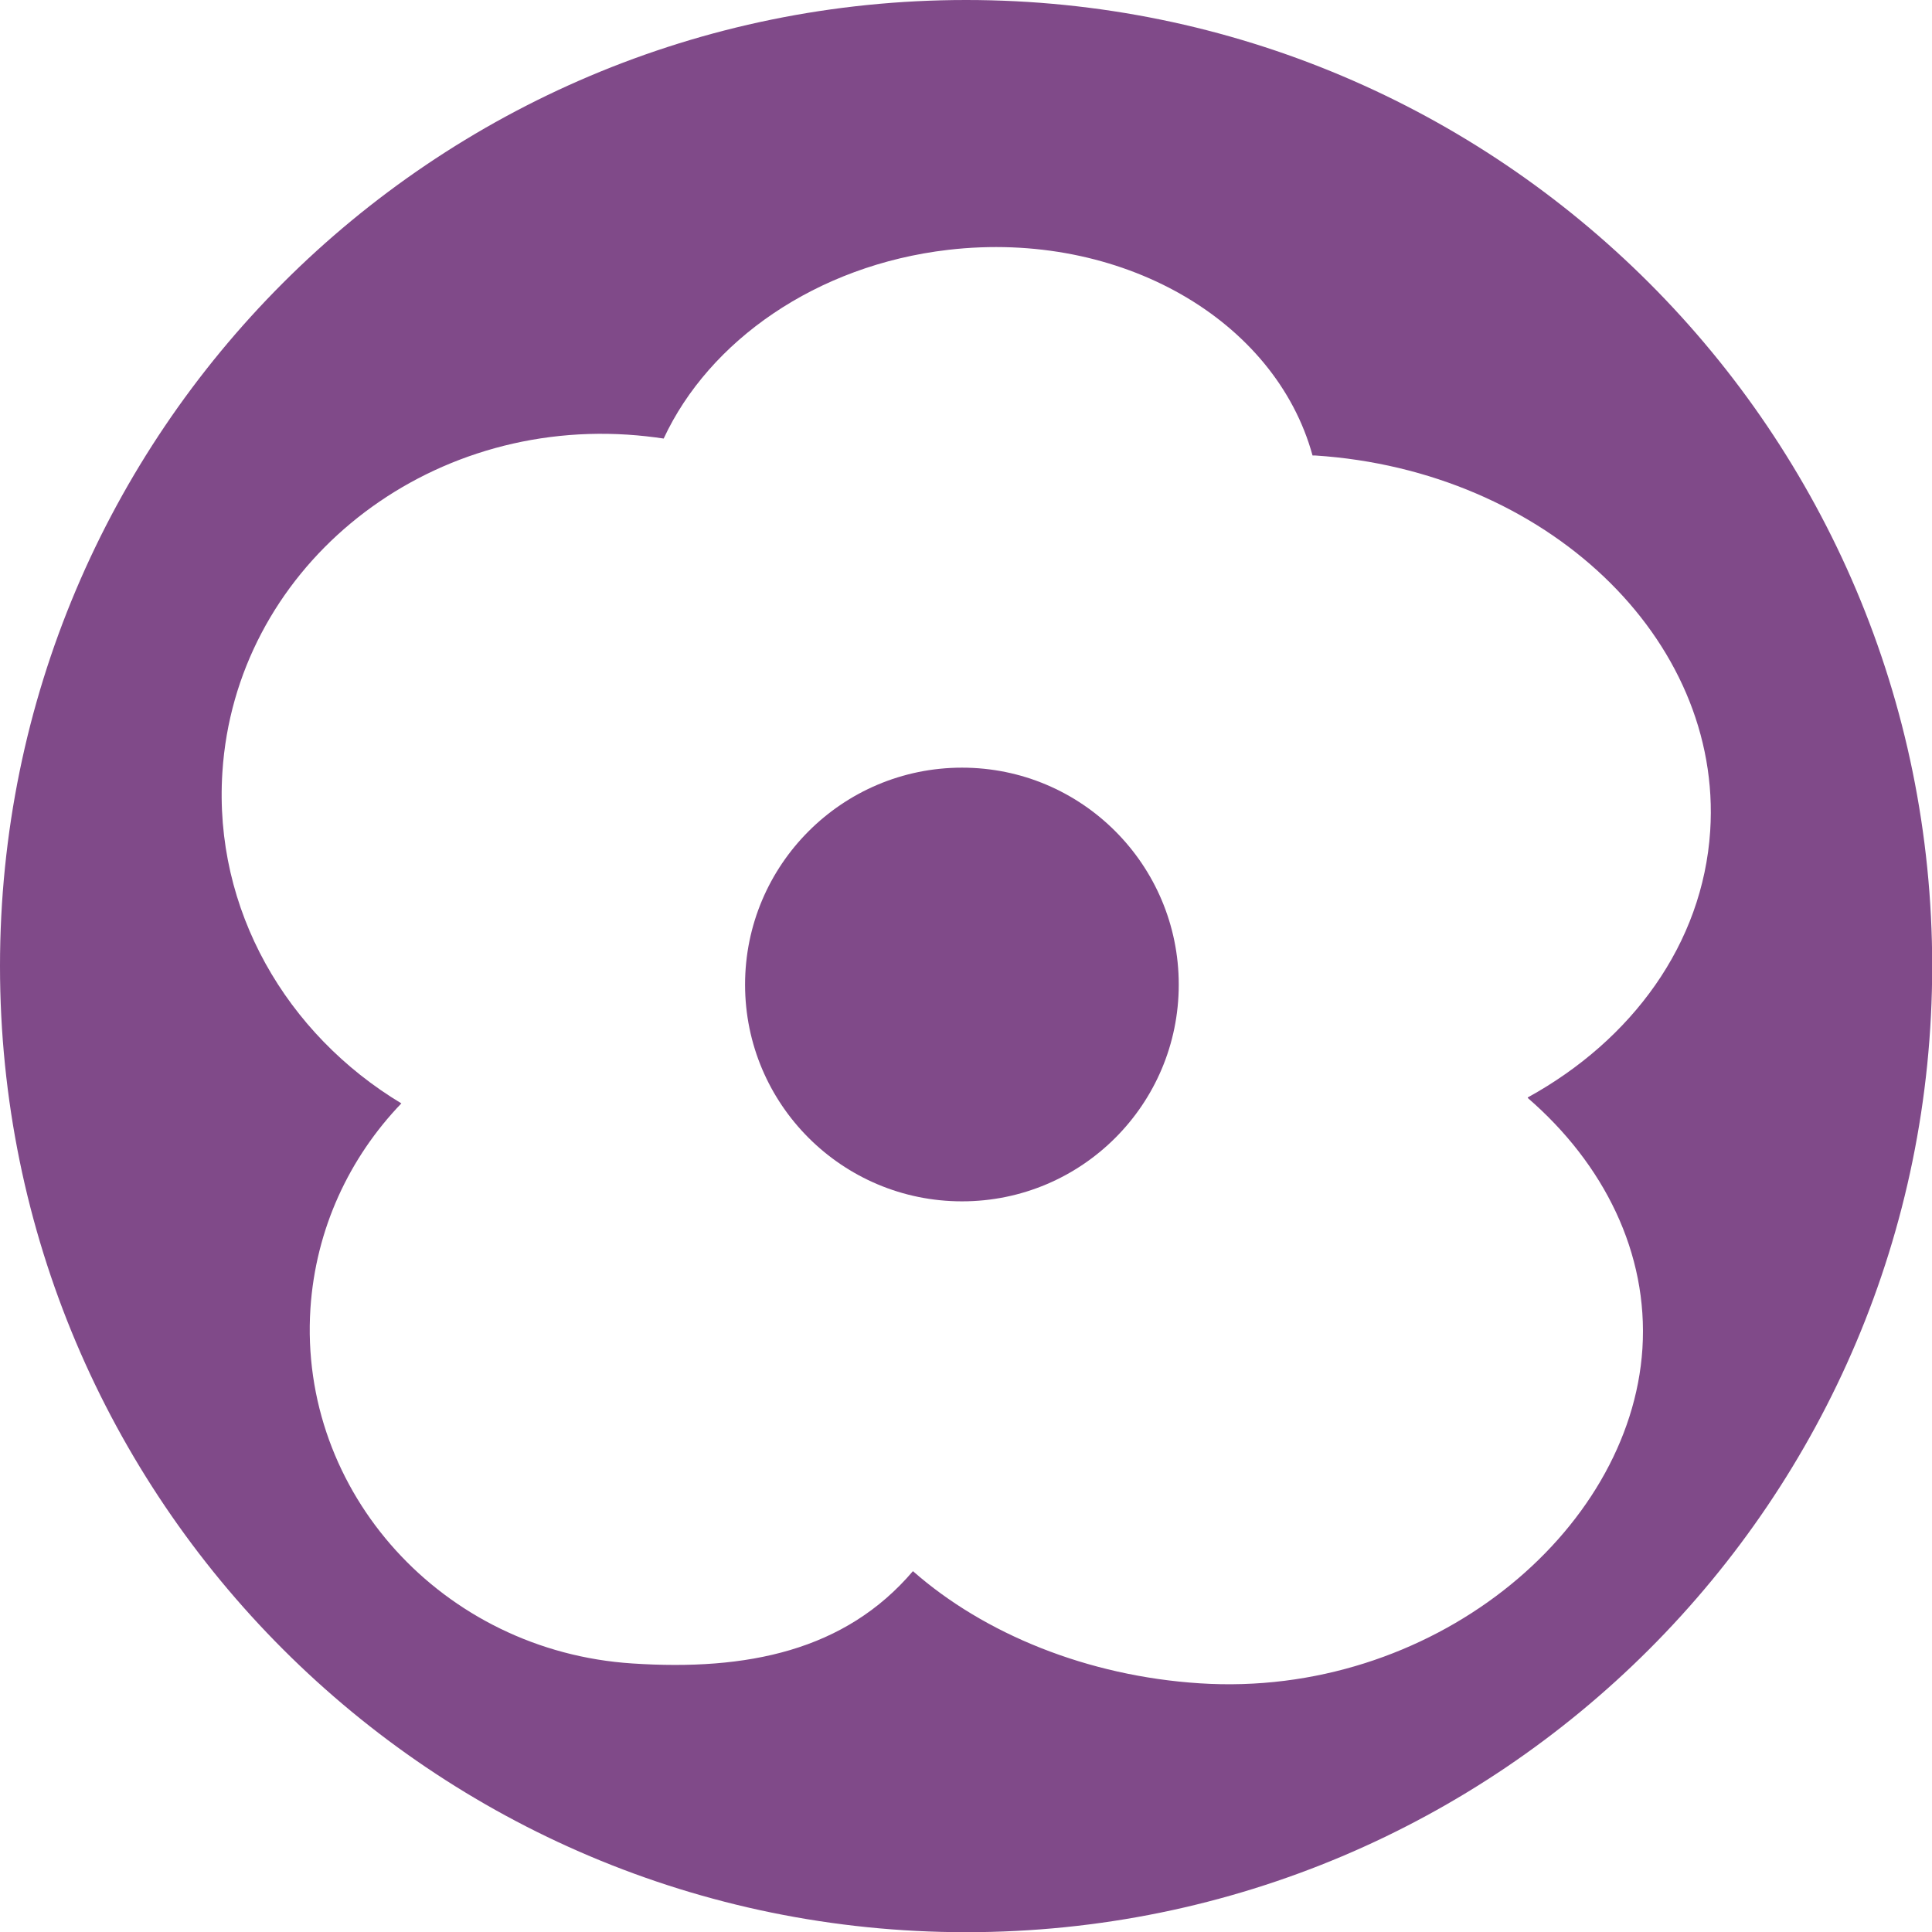
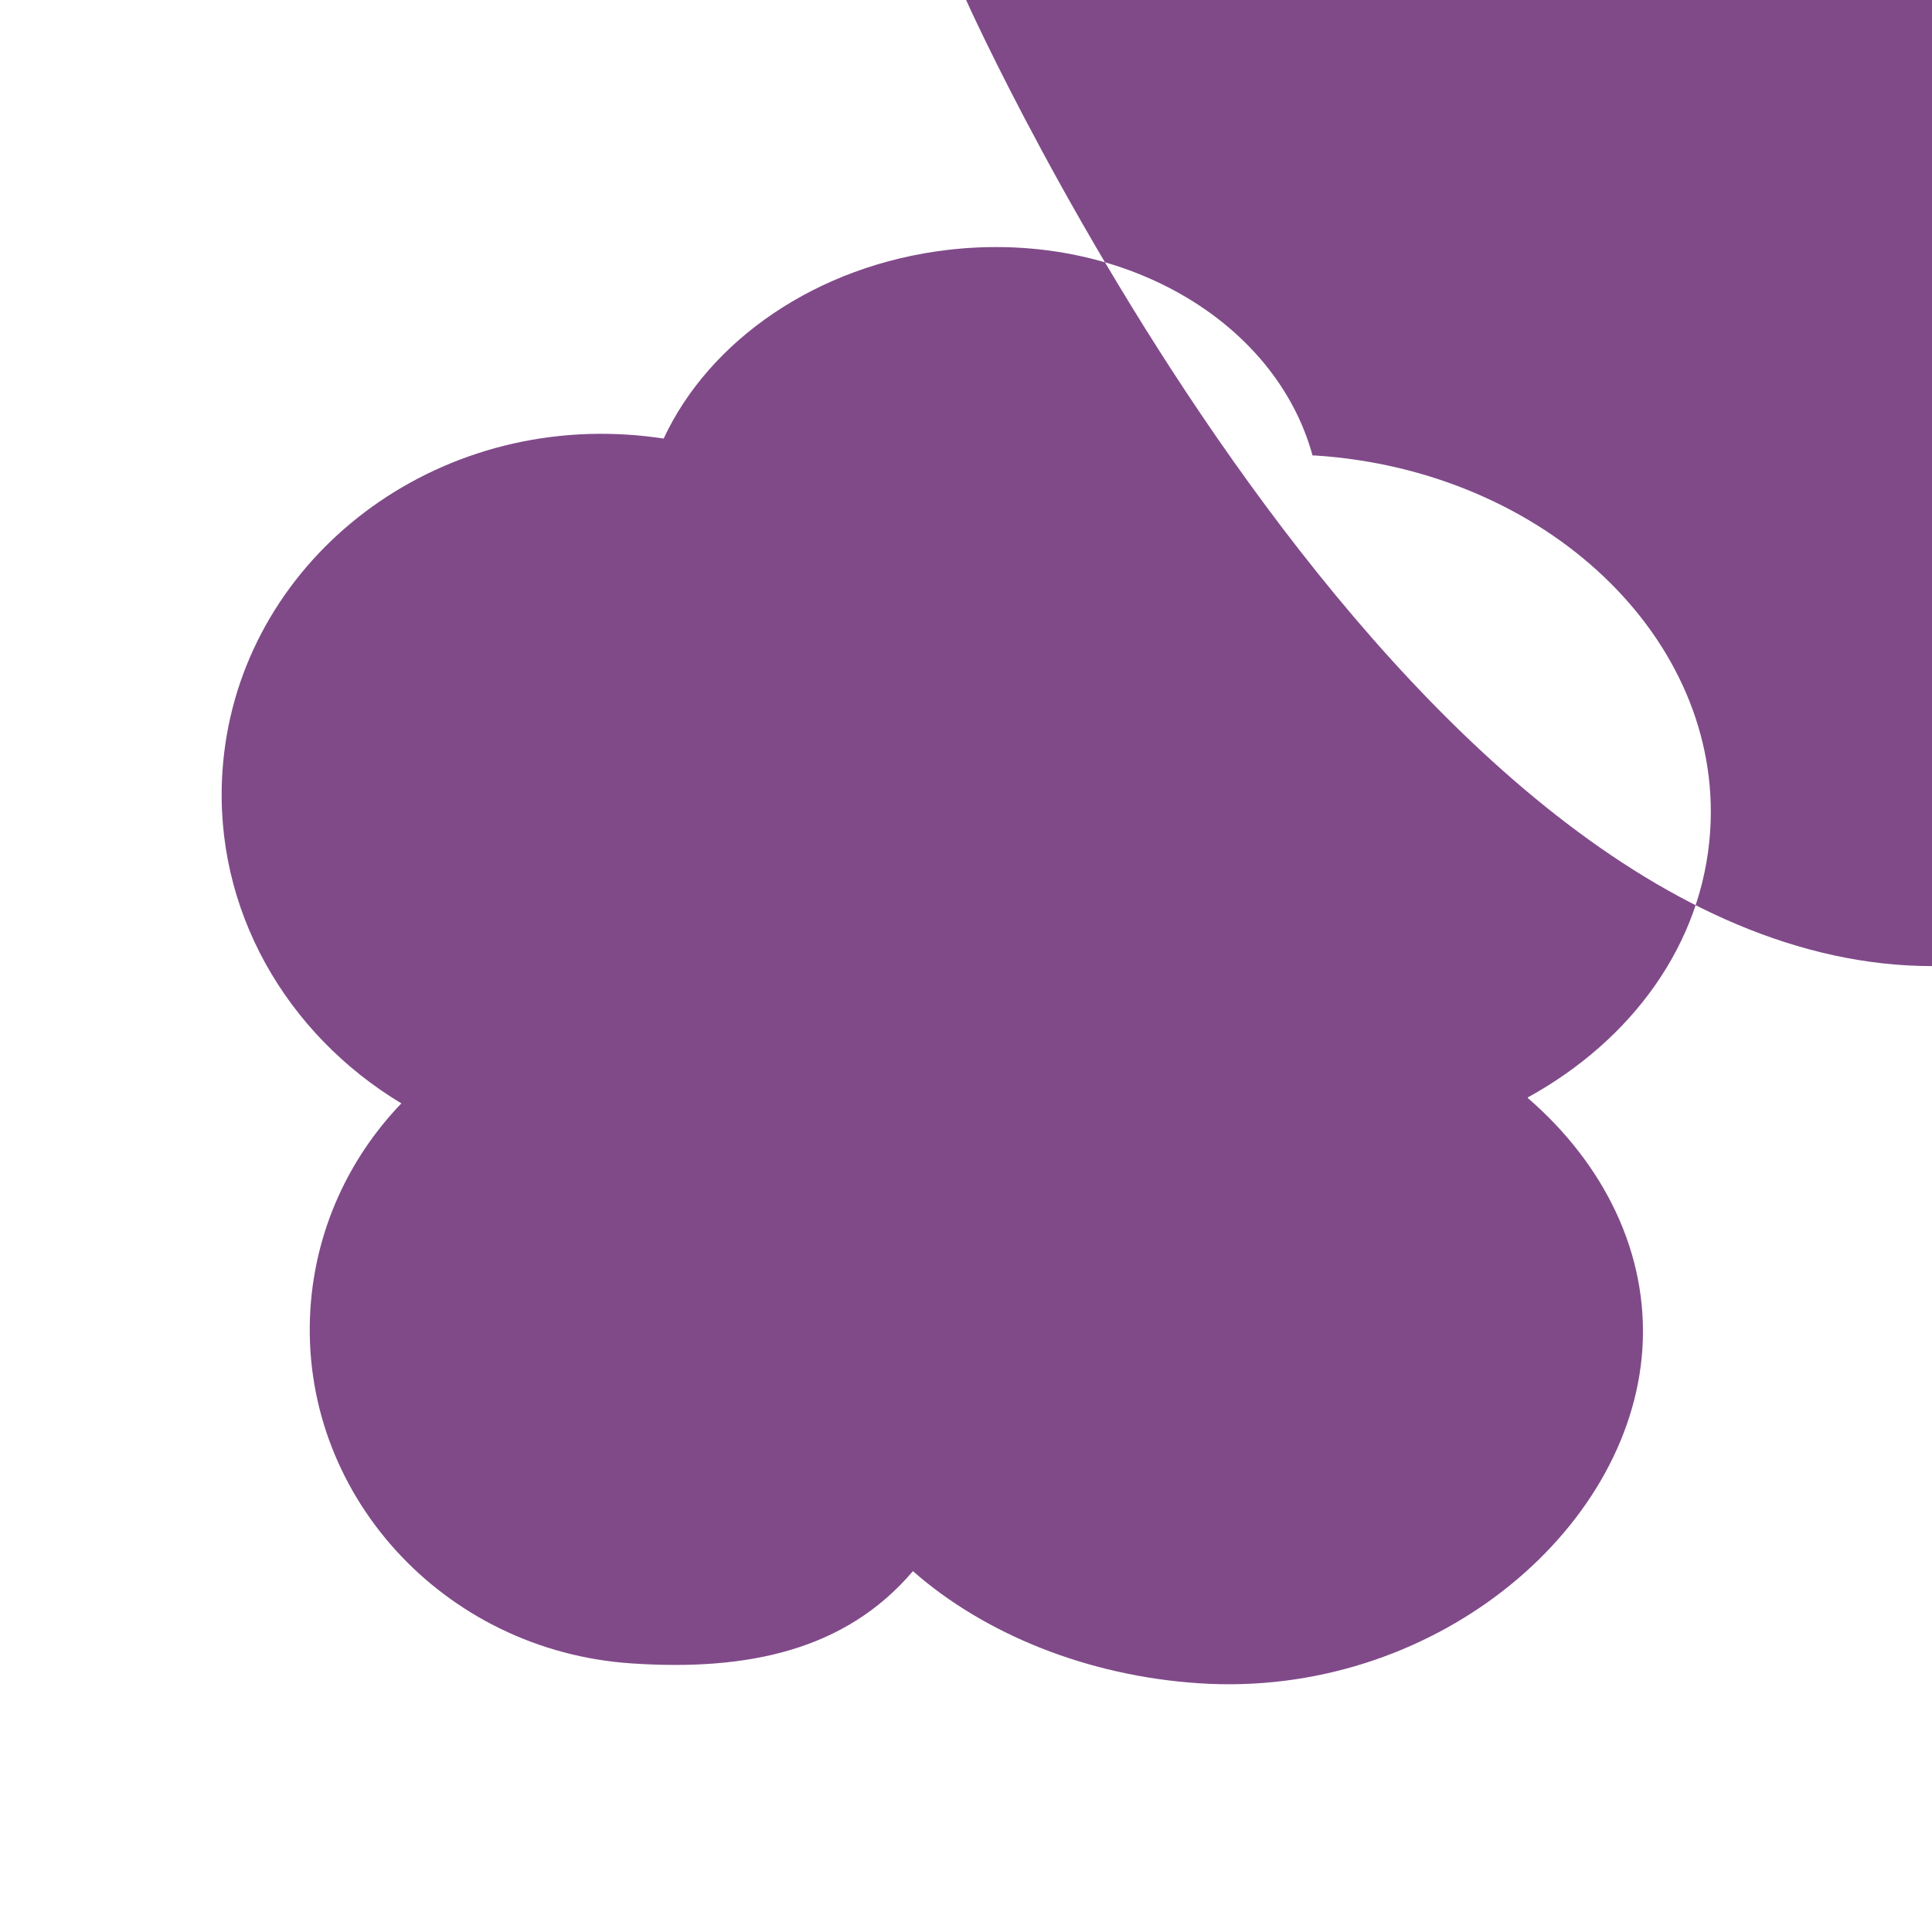
<svg xmlns="http://www.w3.org/2000/svg" id="Layer_2" data-name="Layer 2" viewBox="0 0 99.21 99.21">
  <defs>
    <style> .cls-1 { fill: #804a89; } </style>
  </defs>
  <g id="Layer_1-2" data-name="Layer 1">
    <g>
-       <path class="cls-1" d="m49.61,0C22.21,0,0,22.21,0,49.61s22.21,49.61,49.61,49.61,49.61-22.21,49.61-49.61S77,0,49.61,0Zm28.84,56.38c3.92,3.39,6.2,7.97,5.89,12.87-.61,9.47-10.89,17.96-22.73,17.19-5.77-.37-11.07-2.54-14.73-5.76-3.48,4.09-8.52,5.13-14.41,4.74-9.74-.63-17.14-8.79-16.53-18.22.27-4.1,2-7.76,4.67-10.54-5.9-3.55-9.65-9.95-9.19-17.01.66-10.27,9.98-18.03,20.81-17.33.63.04,1.24.11,1.85.2,2.33-5.01,7.83-8.9,14.61-9.69,8.86-1.03,16.8,3.6,18.71,10.56.05,0,.09,0,.14,0,11.84.77,20.92,9.4,20.28,19.28-.38,5.8-4.02,10.74-9.36,13.68Z" />
-       <path class="cls-1" d="m49.4,39.42c-6.15,0-11.14,4.99-11.14,11.14s4.99,11.13,11.14,11.13,11.13-4.98,11.13-11.13-4.98-11.14-11.13-11.14Z" />
+       <path class="cls-1" d="m49.61,0s22.21,49.61,49.61,49.61,49.61-22.21,49.61-49.61S77,0,49.61,0Zm28.84,56.38c3.92,3.39,6.2,7.97,5.89,12.87-.61,9.47-10.89,17.96-22.73,17.19-5.77-.37-11.07-2.54-14.73-5.76-3.48,4.09-8.52,5.13-14.41,4.74-9.74-.63-17.14-8.79-16.53-18.22.27-4.1,2-7.76,4.67-10.54-5.9-3.55-9.65-9.95-9.19-17.01.66-10.27,9.98-18.03,20.81-17.33.63.04,1.24.11,1.85.2,2.33-5.01,7.83-8.9,14.61-9.69,8.86-1.03,16.8,3.6,18.71,10.56.05,0,.09,0,.14,0,11.84.77,20.92,9.4,20.28,19.28-.38,5.8-4.02,10.74-9.36,13.68Z" />
    </g>
  </g>
</svg>